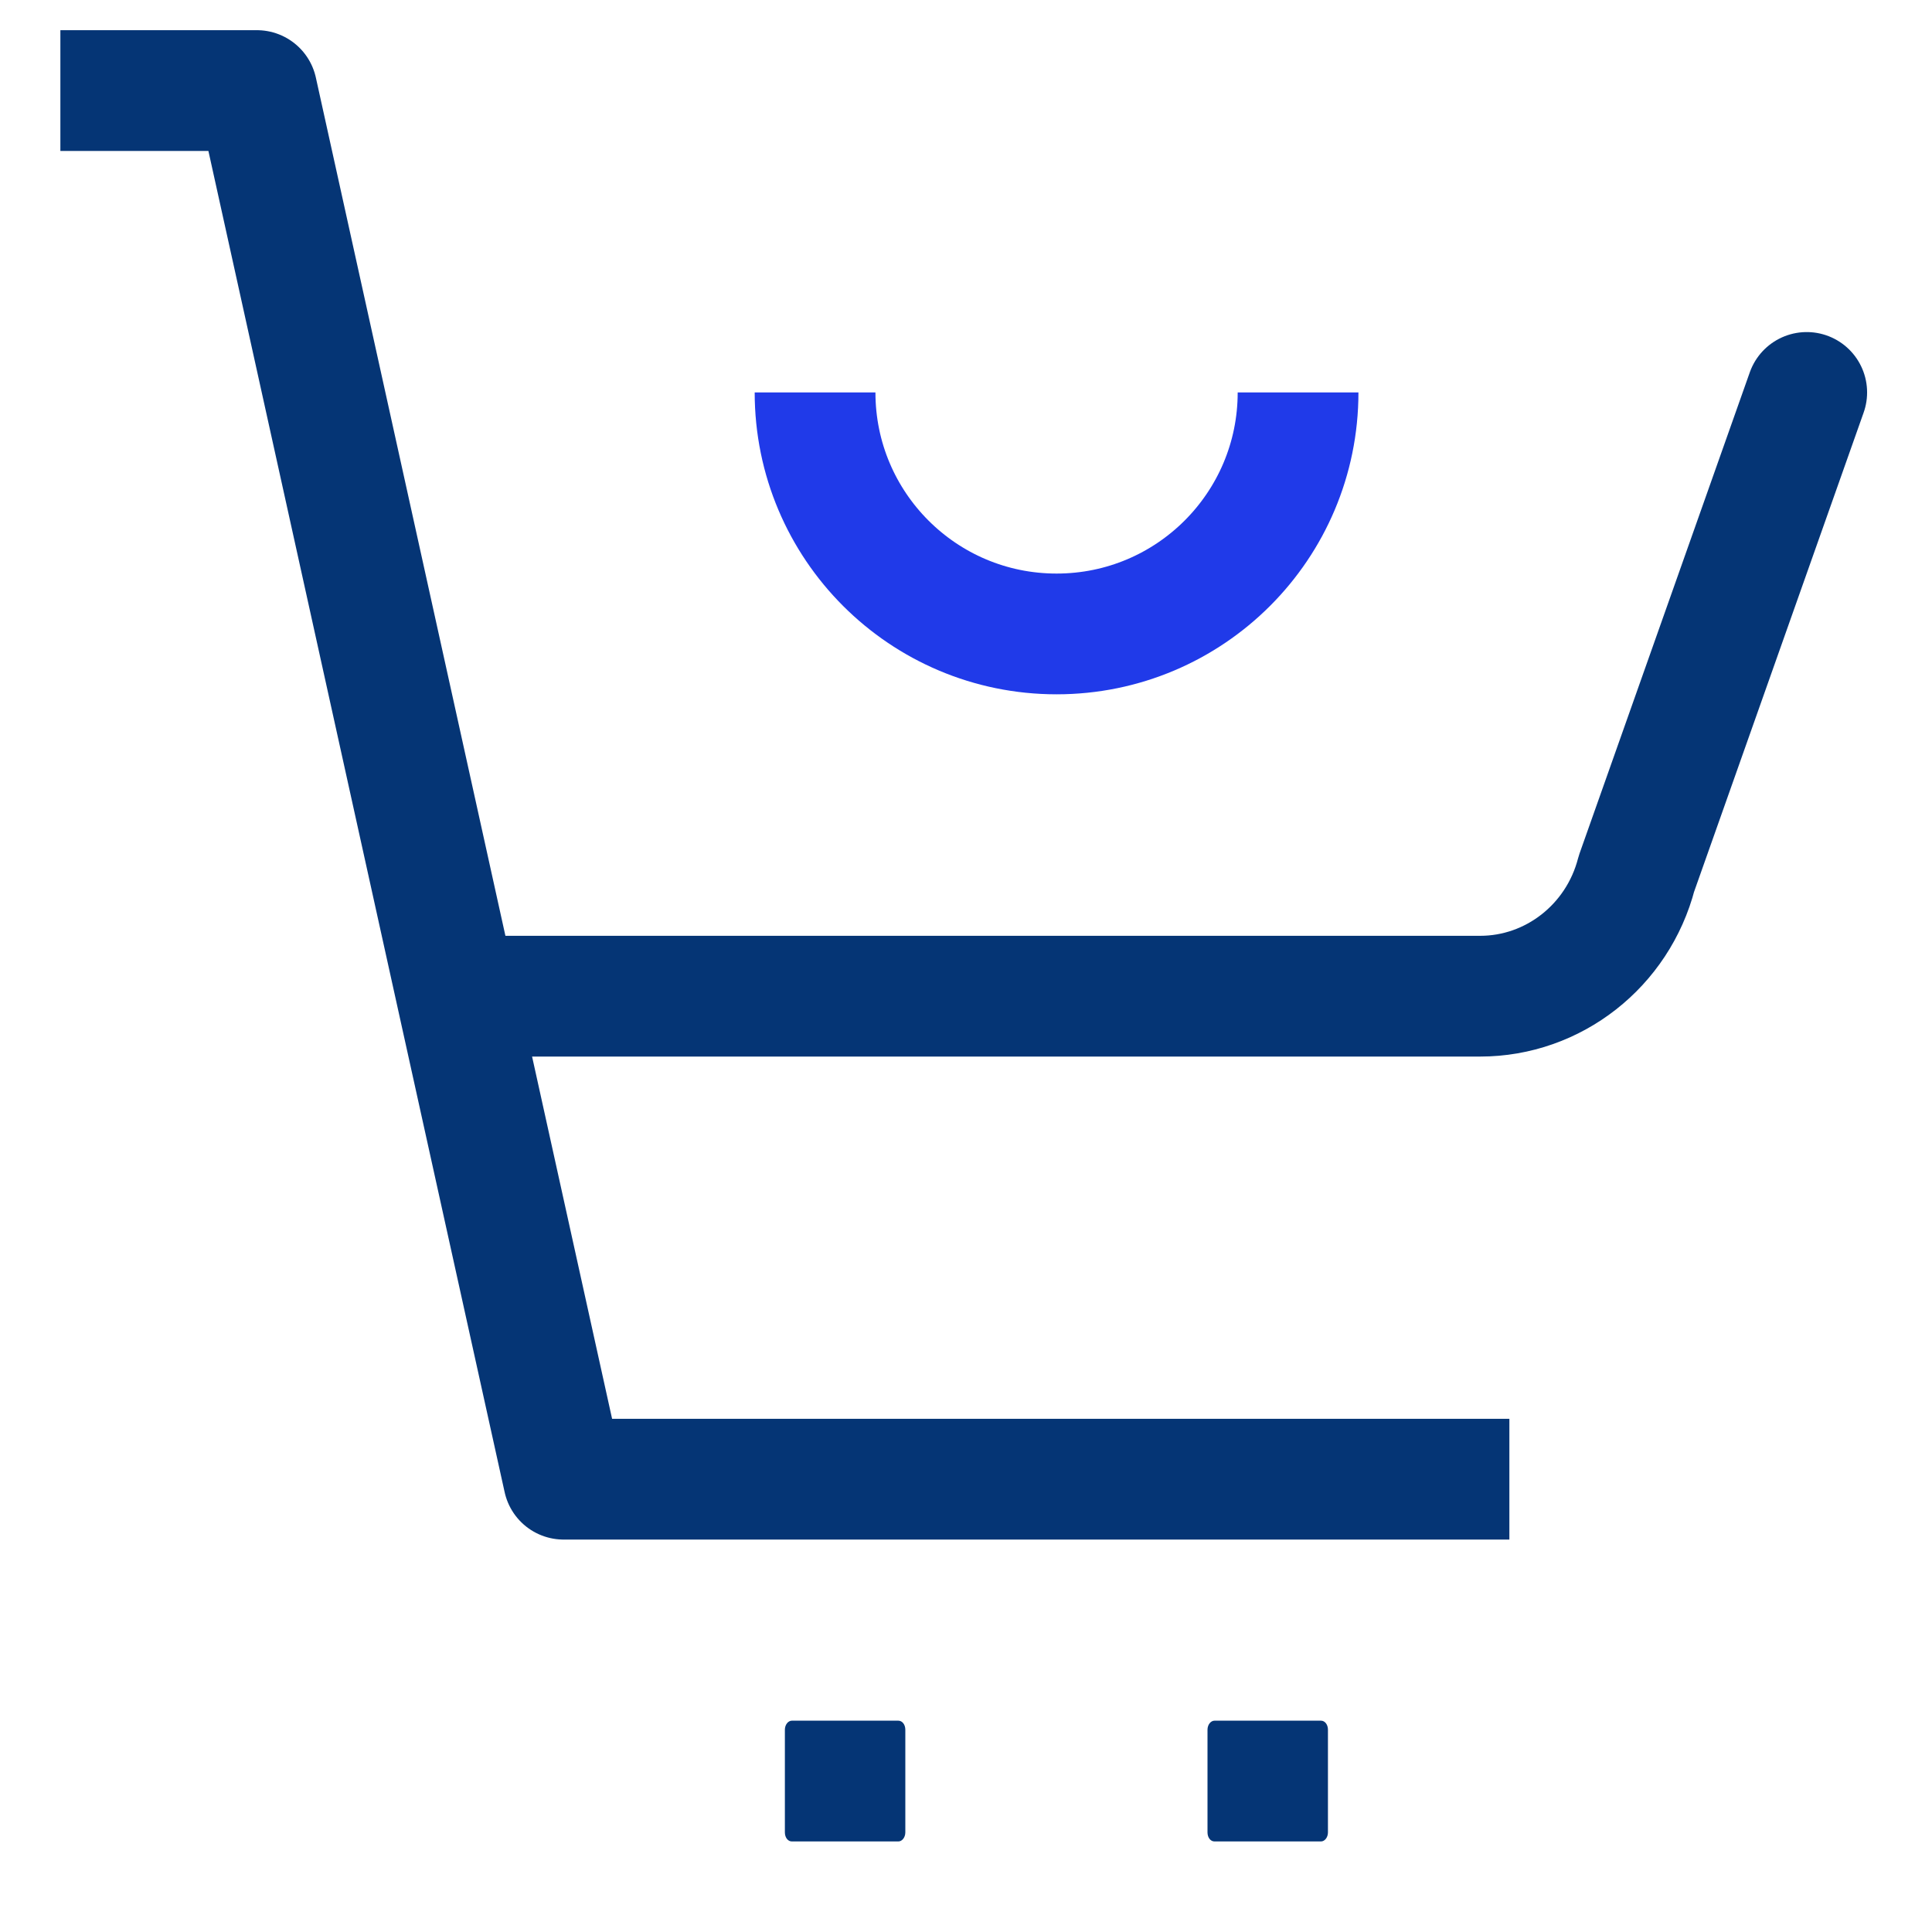
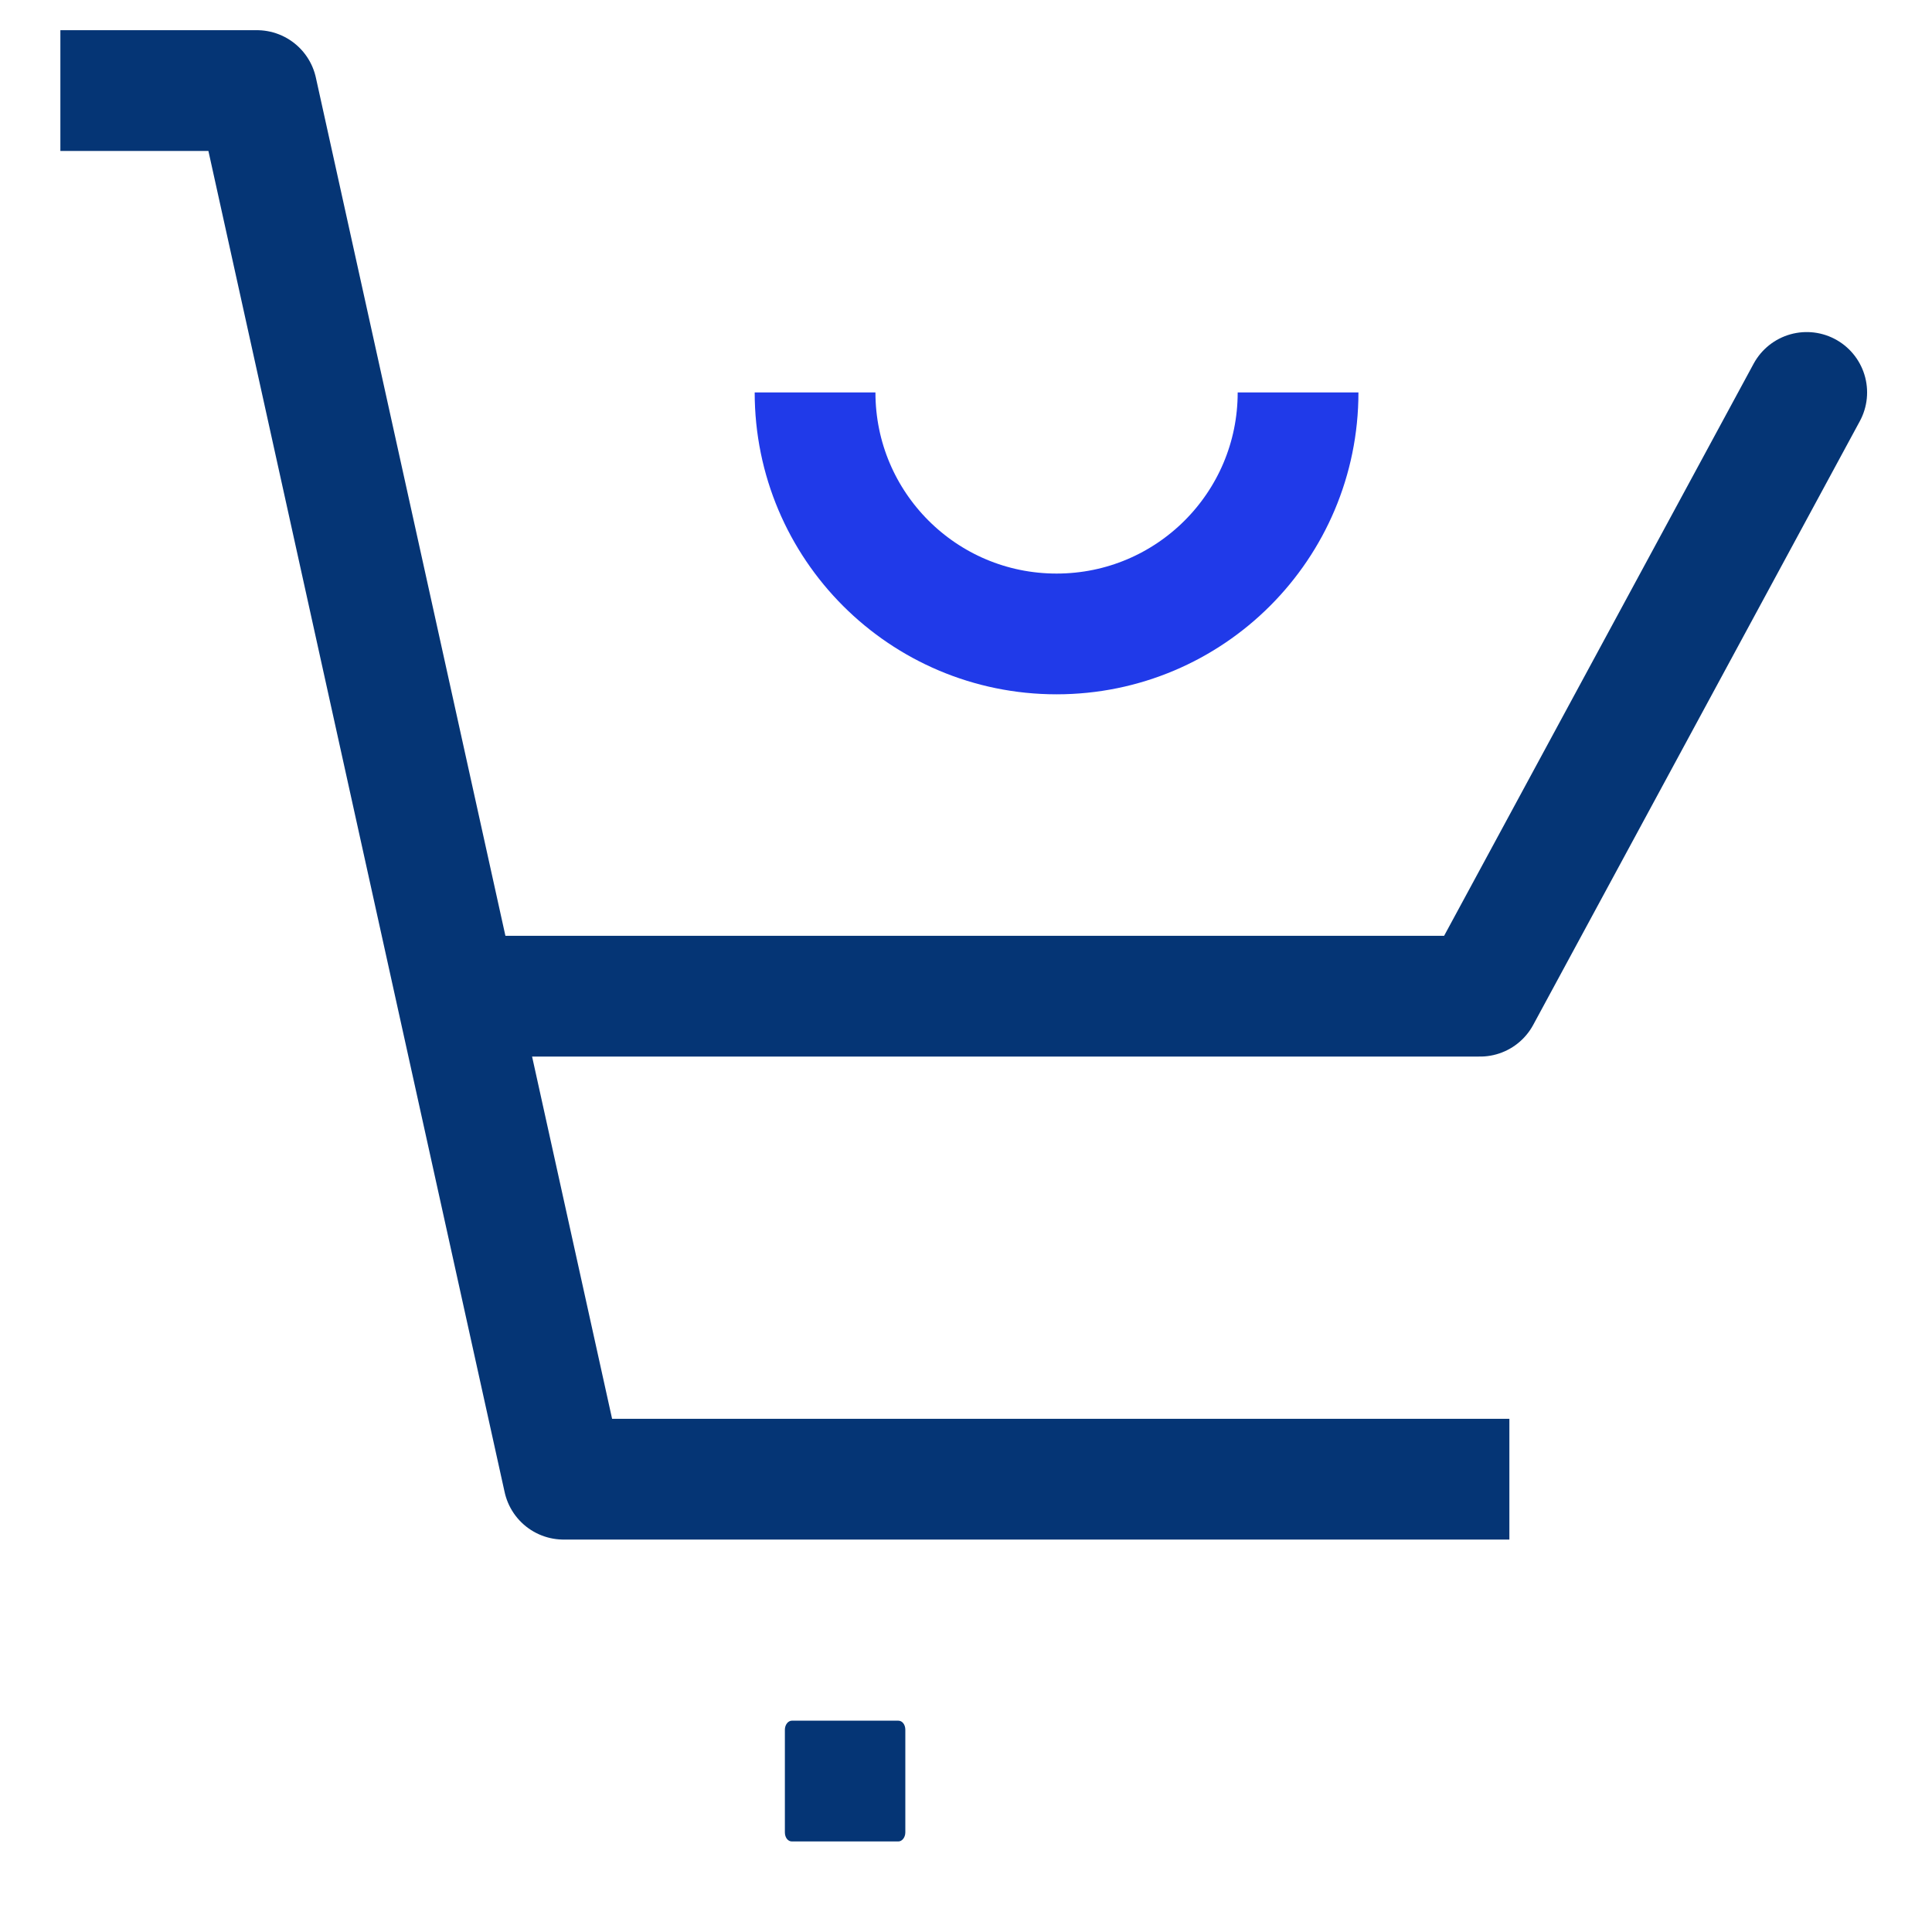
<svg xmlns="http://www.w3.org/2000/svg" width="64" height="64" viewBox="0 0 64 64" fill="none">
  <path d="M4 3H8.51L18.67 49H48" stroke="#053575" stroke-width="4" stroke-linecap="square" stroke-linejoin="round" />
-   <path d="M15.85 33H49.03C51.46 33 53.59 31.33 54.21 28.94L59.85 13" stroke="#053575" stroke-width="4" stroke-linecap="round" stroke-linejoin="round" />
+   <path d="M15.85 33H49.03L59.85 13" stroke="#053575" stroke-width="4" stroke-linecap="round" stroke-linejoin="round" />
  <path d="M29.76 61H26.23C26.1 61 26 60.87 26 60.7V57.3C26 57.13 26.11 57 26.23 57H29.76C29.89 57 29.99 57.13 29.99 57.3V60.7C29.99 60.87 29.88 61 29.76 61Z" fill="#053575" />
-   <path d="M43.76 61H40.23C40.1 61 40 60.87 40 60.7V57.3C40 57.13 40.11 57 40.23 57H43.76C43.89 57 43.99 57.13 43.99 57.3V60.7C43.99 60.87 43.88 61 43.76 61Z" fill="#053575" />
  <path d="M43 13C43 17.42 39.42 21 35 21C30.58 21 27 17.42 27 13" stroke="#203AE9" stroke-width="4" stroke-miterlimit="10" />
</svg>